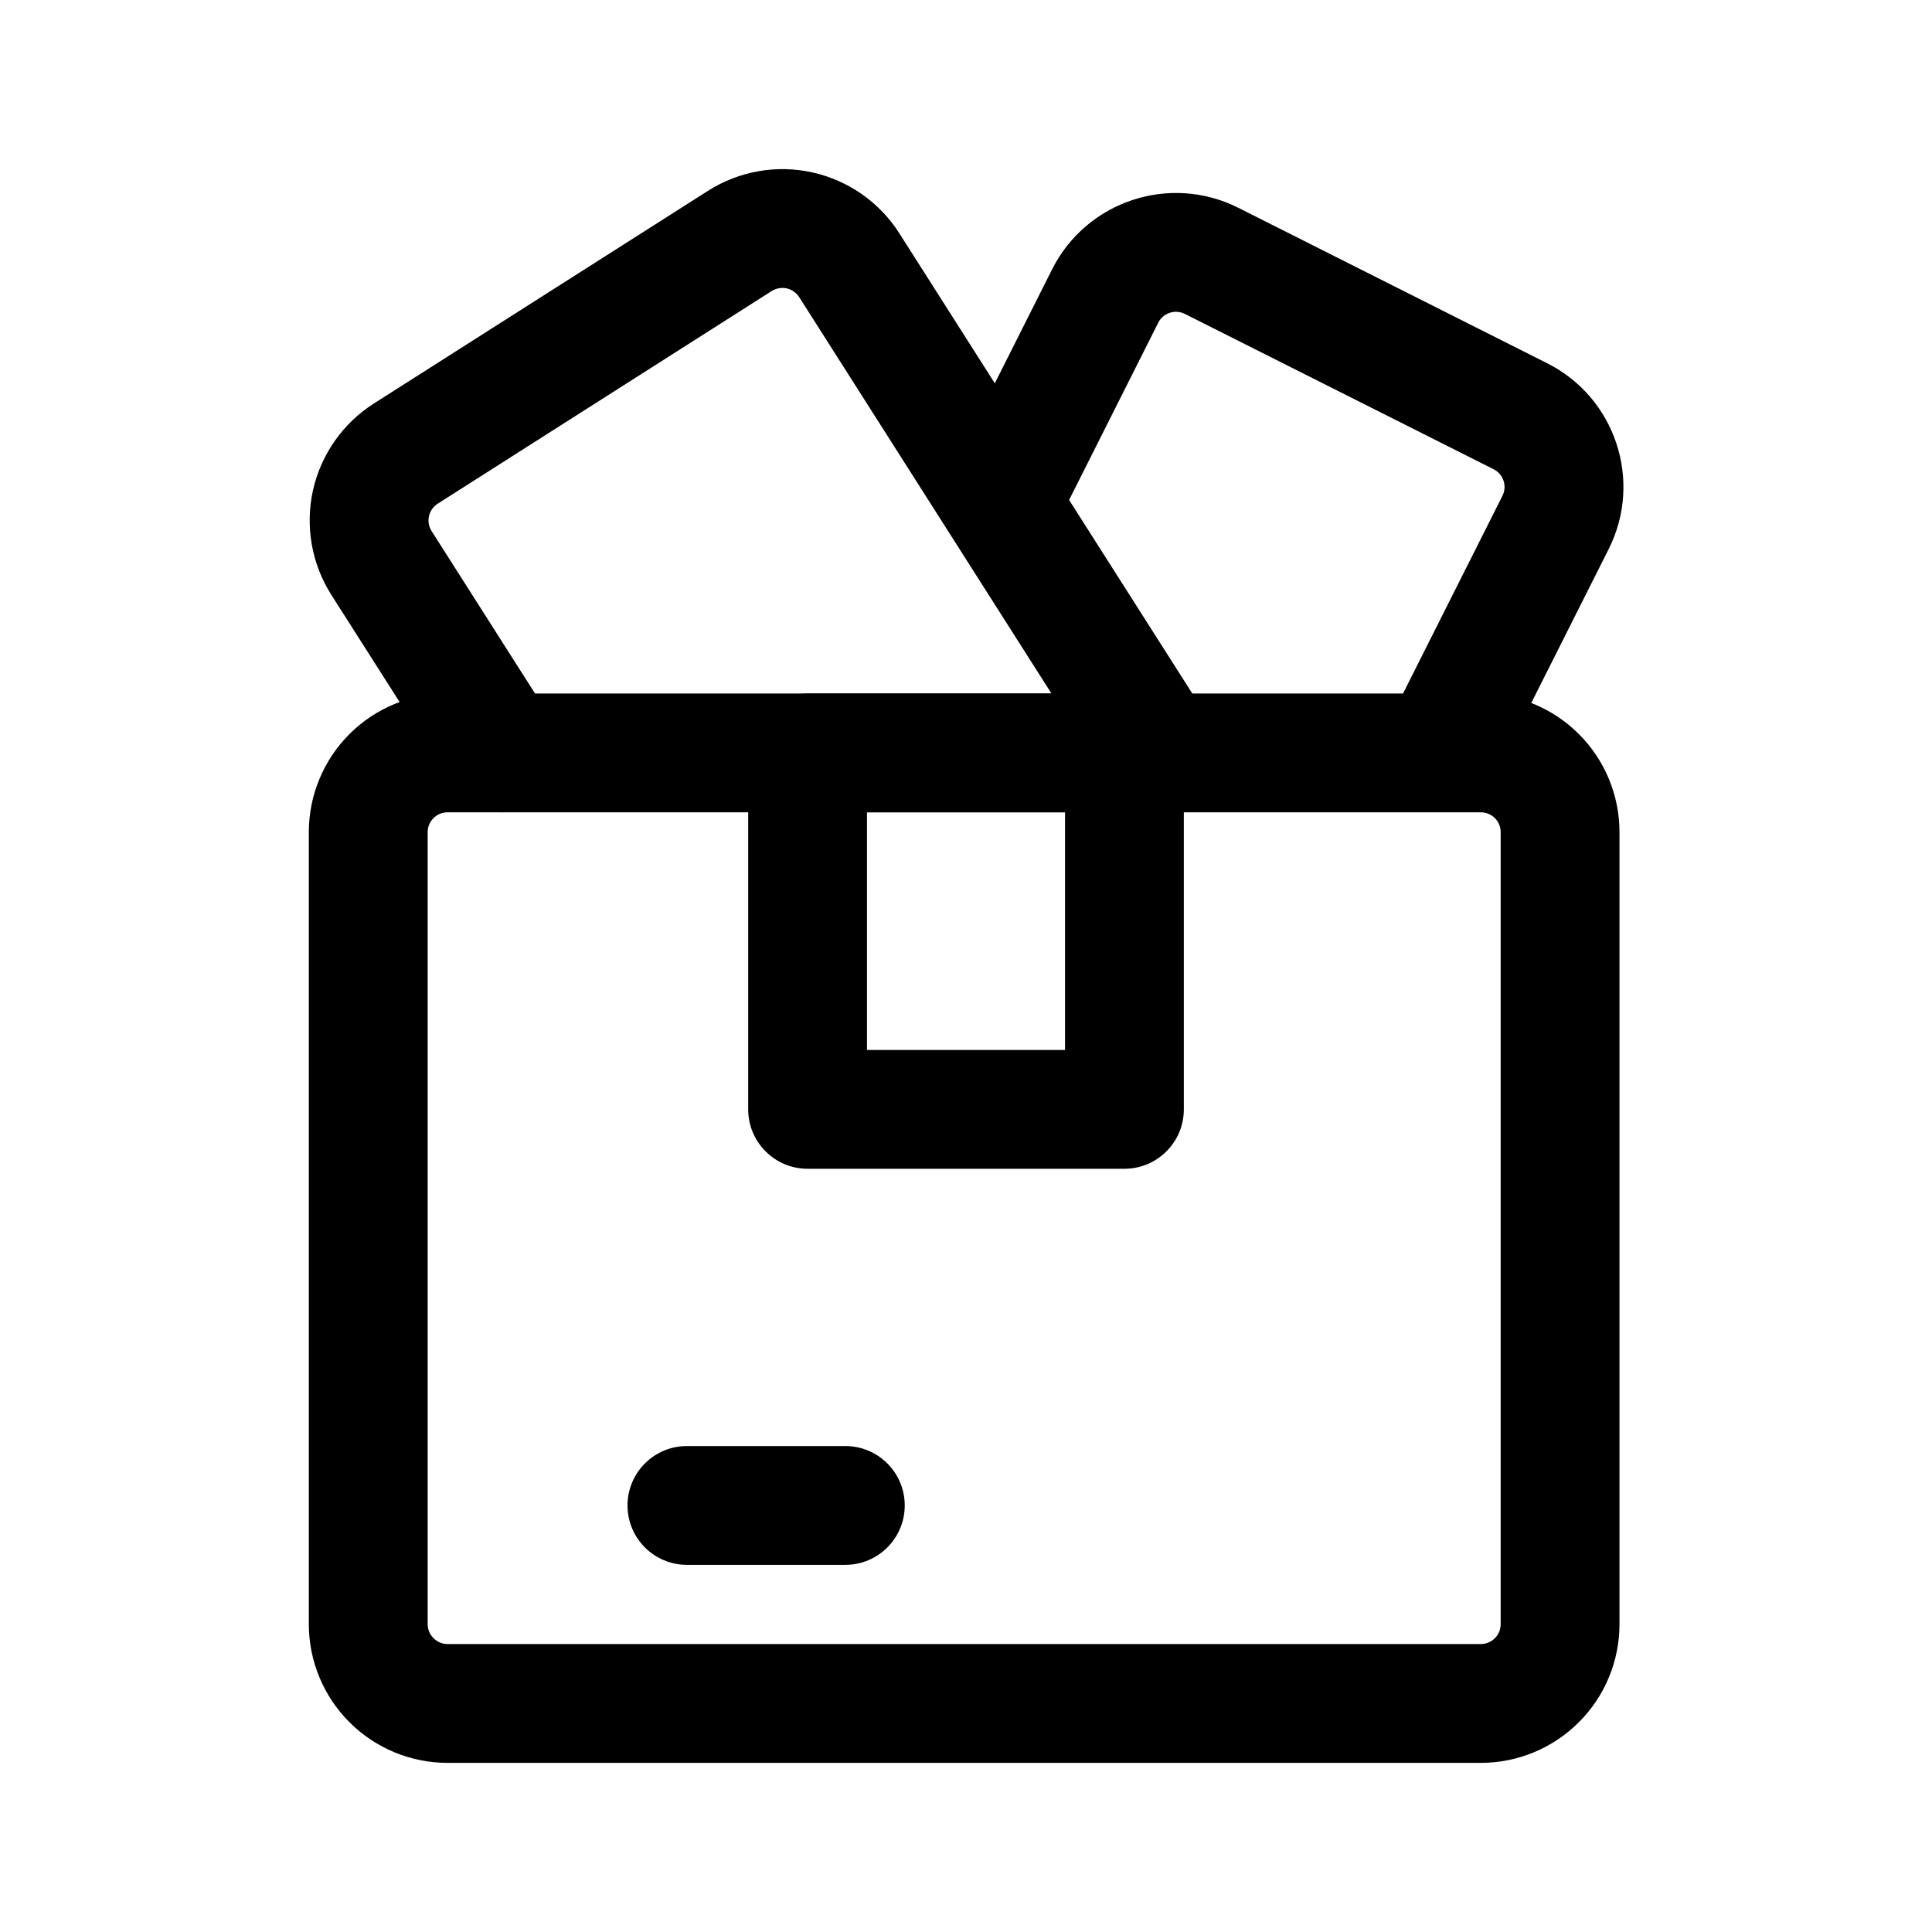
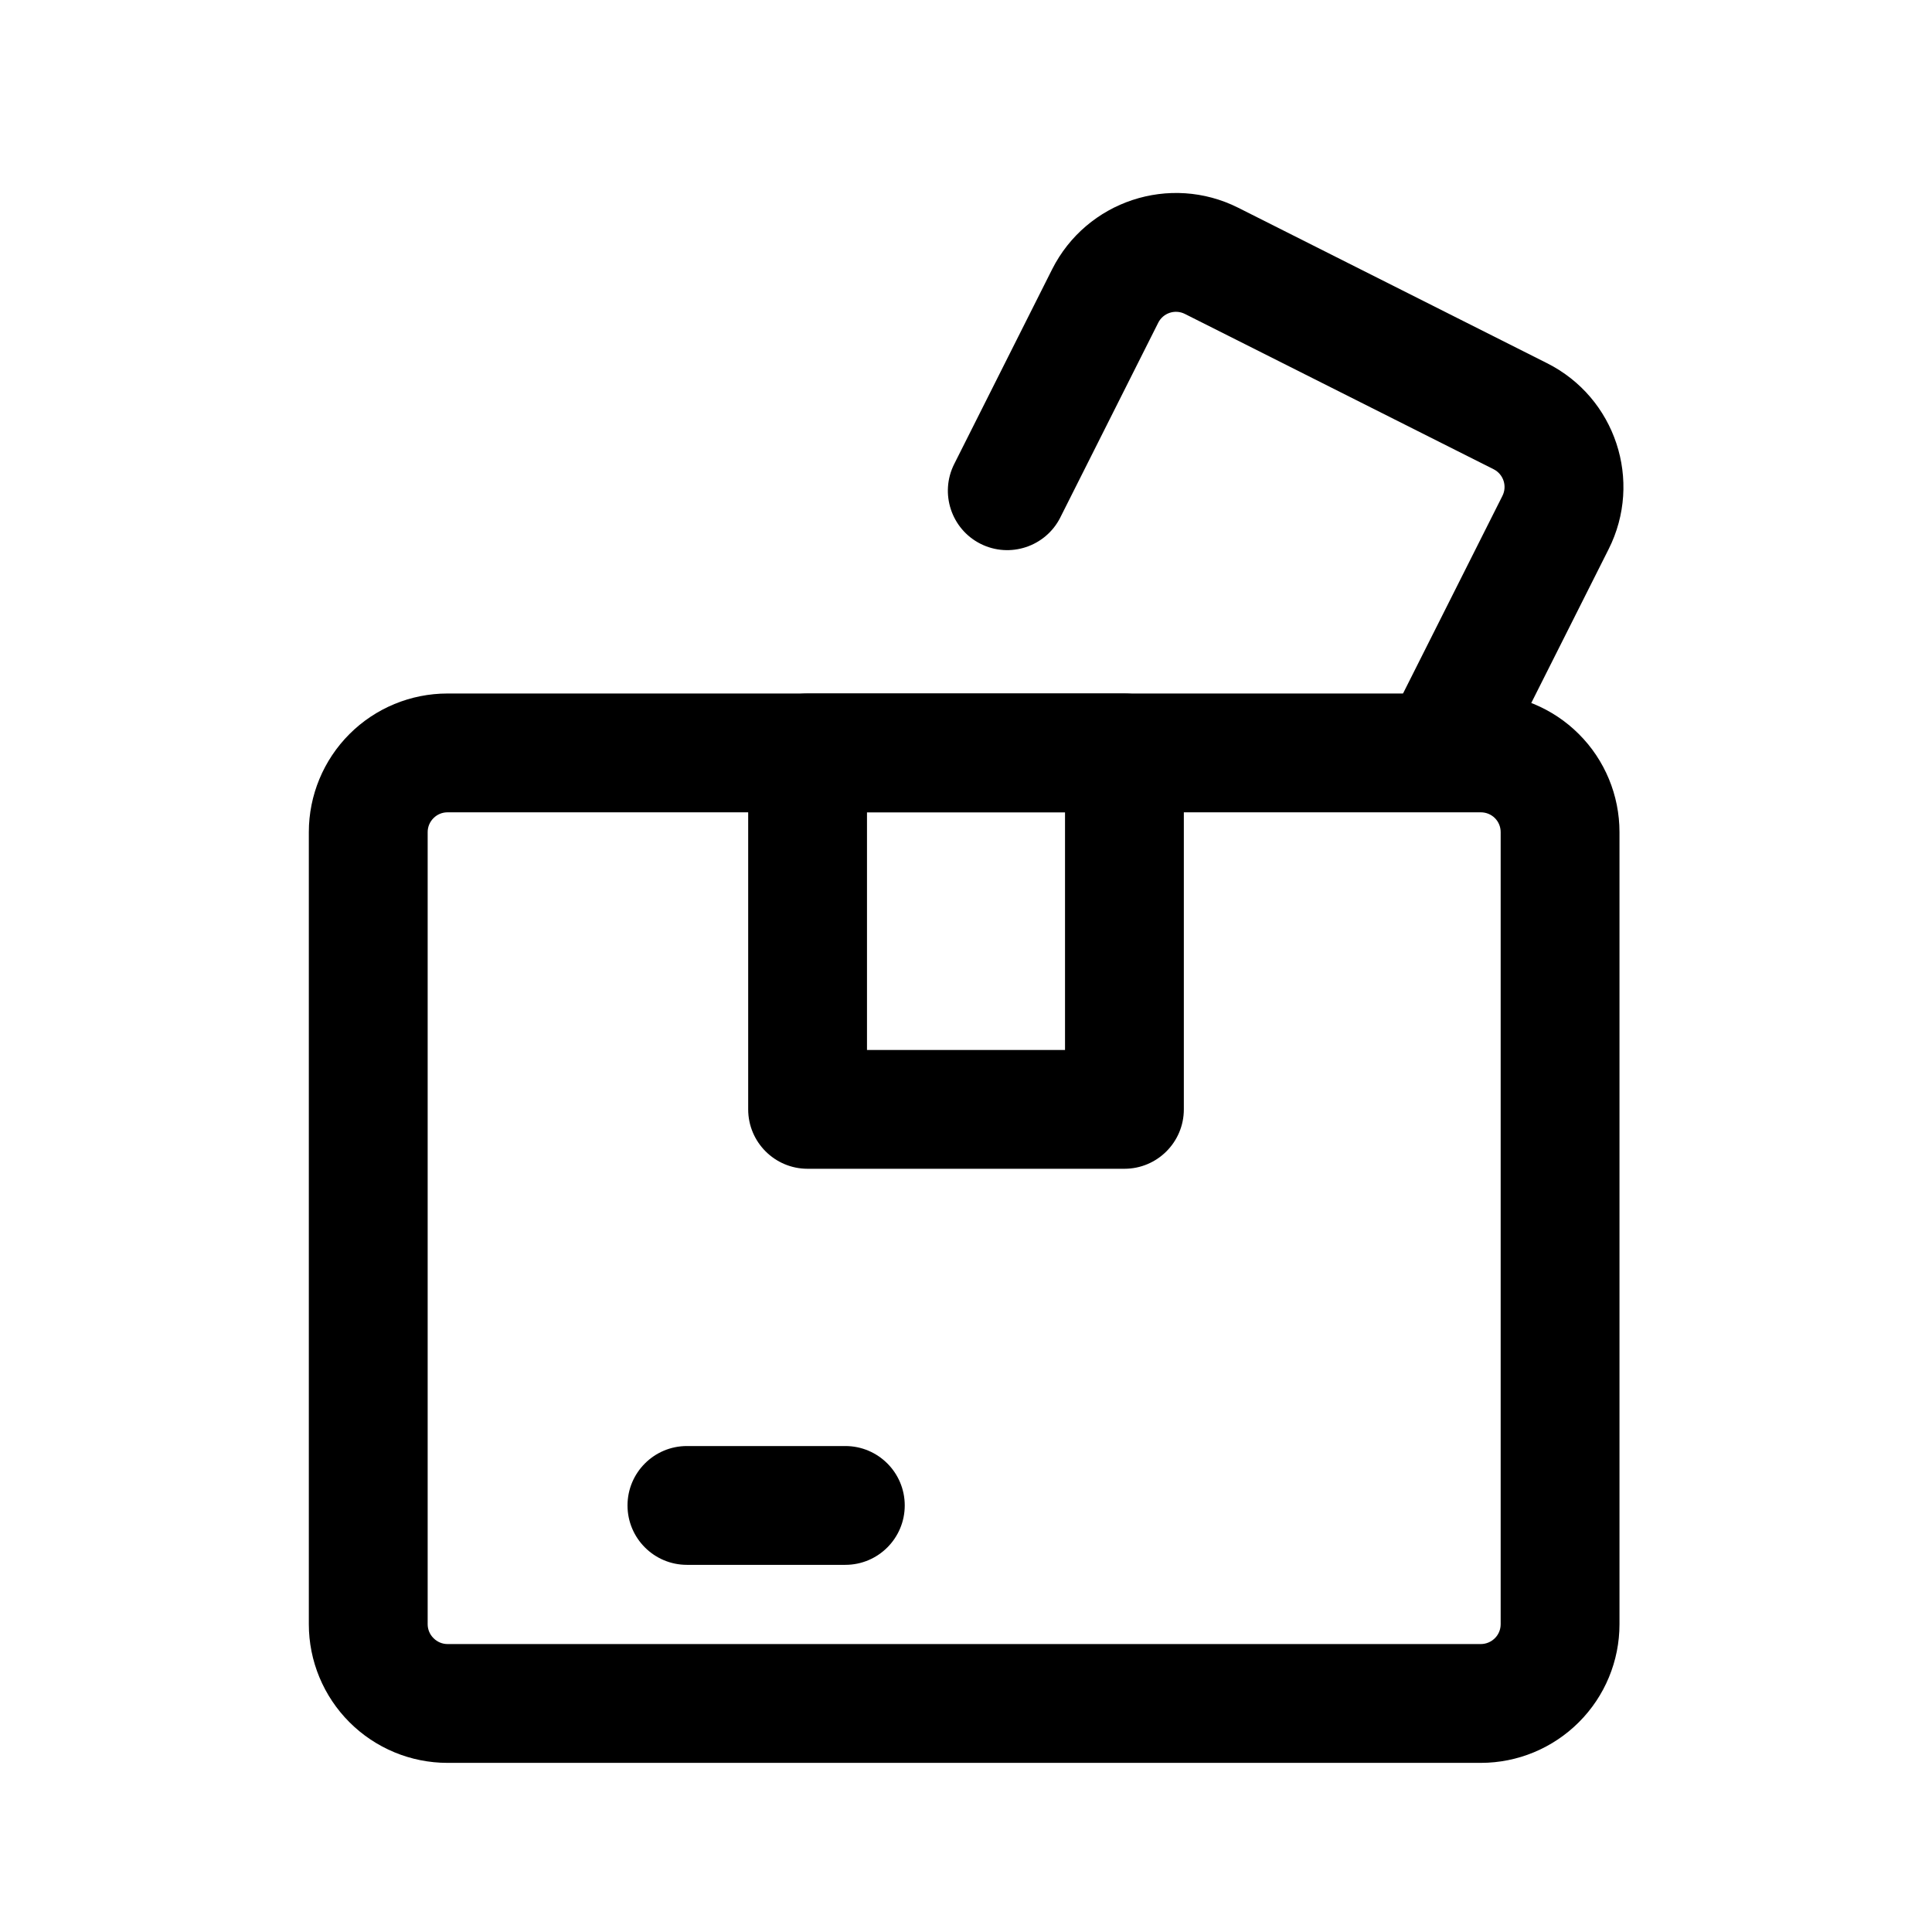
<svg xmlns="http://www.w3.org/2000/svg" fill="#000000" width="800px" height="800px" version="1.1" viewBox="144 144 512 512">
  <g fill-rule="evenodd">
    <path d="m573.18 364.52c0-9.742-3.863-19.102-10.77-25.988-6.887-6.887-16.227-10.746-25.969-10.746h-273.86c-9.742 0-19.082 3.863-25.969 10.746-6.887 6.887-10.77 16.246-10.77 25.988v209.92c0 9.742 3.883 19.082 10.77 25.969 6.887 6.887 16.227 10.77 25.969 10.77h273.86c9.742 0 19.082-3.883 25.969-10.77 6.906-6.887 10.77-16.227 10.77-25.969zm-31.488 0v209.92c0 1.387-0.547 2.731-1.531 3.695-0.988 0.988-2.332 1.555-3.715 1.555h-273.86c-1.387 0-2.707-0.566-3.695-1.555-0.988-0.965-1.555-2.309-1.555-3.695v-209.92c0-1.406 0.566-2.731 1.555-3.715 0.988-0.988 2.309-1.531 3.695-1.531h273.86c1.387 0 2.731 0.547 3.715 1.531 0.988 0.988 1.531 2.309 1.531 3.715z" />
    <path d="m457.73 343.53c0-8.711-7.055-15.742-15.742-15.742h-83.969c-8.691 0-15.742 7.031-15.742 15.742v94.465c0 8.691 7.055 15.742 15.742 15.742h83.969c8.691 0 15.742-7.055 15.742-15.742zm-31.488 15.742v62.977h-52.48v-62.977z" />
    <path d="m425 281.12 25.945-51.598c1.301-2.582 4.449-3.633 7.055-2.332 22.355 11.25 59.469 29.934 81.828 41.164 2.602 1.324 3.633 4.473 2.332 7.055l-30.27 60.184c-3.906 7.766-0.777 17.234 6.992 21.141 7.766 3.906 17.234 0.777 21.141-6.992l30.27-60.184c9.133-18.117 1.828-40.199-16.312-49.309-22.336-11.25-59.469-29.934-81.828-41.188-18.117-9.109-40.199-1.805-49.332 16.312l-25.945 51.598c-3.906 7.766-0.777 17.234 6.969 21.141 7.766 3.906 17.254 0.777 21.16-6.992z" />
-     <path d="m464.61 335.07s-57.391-90.16-82.27-129.23c-5.227-8.23-13.52-14.023-23.027-16.145-9.508-2.121-19.461-0.355-27.688 4.871-23.555 14.988-64.992 41.355-88.543 56.363-8.207 5.227-14.023 13.52-16.145 23.027-2.098 9.508-0.355 19.461 4.871 27.688l32.055 50.316c4.66 7.348 14.402 9.508 21.727 4.828 7.328-4.66 9.488-14.402 4.828-21.727l-32.035-50.316c-0.754-1.195-1.008-2.602-0.691-3.969 0.293-1.363 1.133-2.539 2.309-3.297l88.523-56.363c1.176-0.734 2.602-0.988 3.969-0.691 1.363 0.316 2.539 1.133 3.297 2.309l82.246 129.23c4.68 7.348 14.422 9.508 21.746 4.828 7.328-4.66 9.488-14.402 4.828-21.727z" />
    <path d="m326.04 558.7h41.984c8.691 0 15.742-7.055 15.742-15.742 0-8.691-7.055-15.742-15.742-15.742h-41.984c-8.691 0-15.742 7.055-15.742 15.742 0 8.691 7.055 15.742 15.742 15.742z" />
  </g>
</svg>